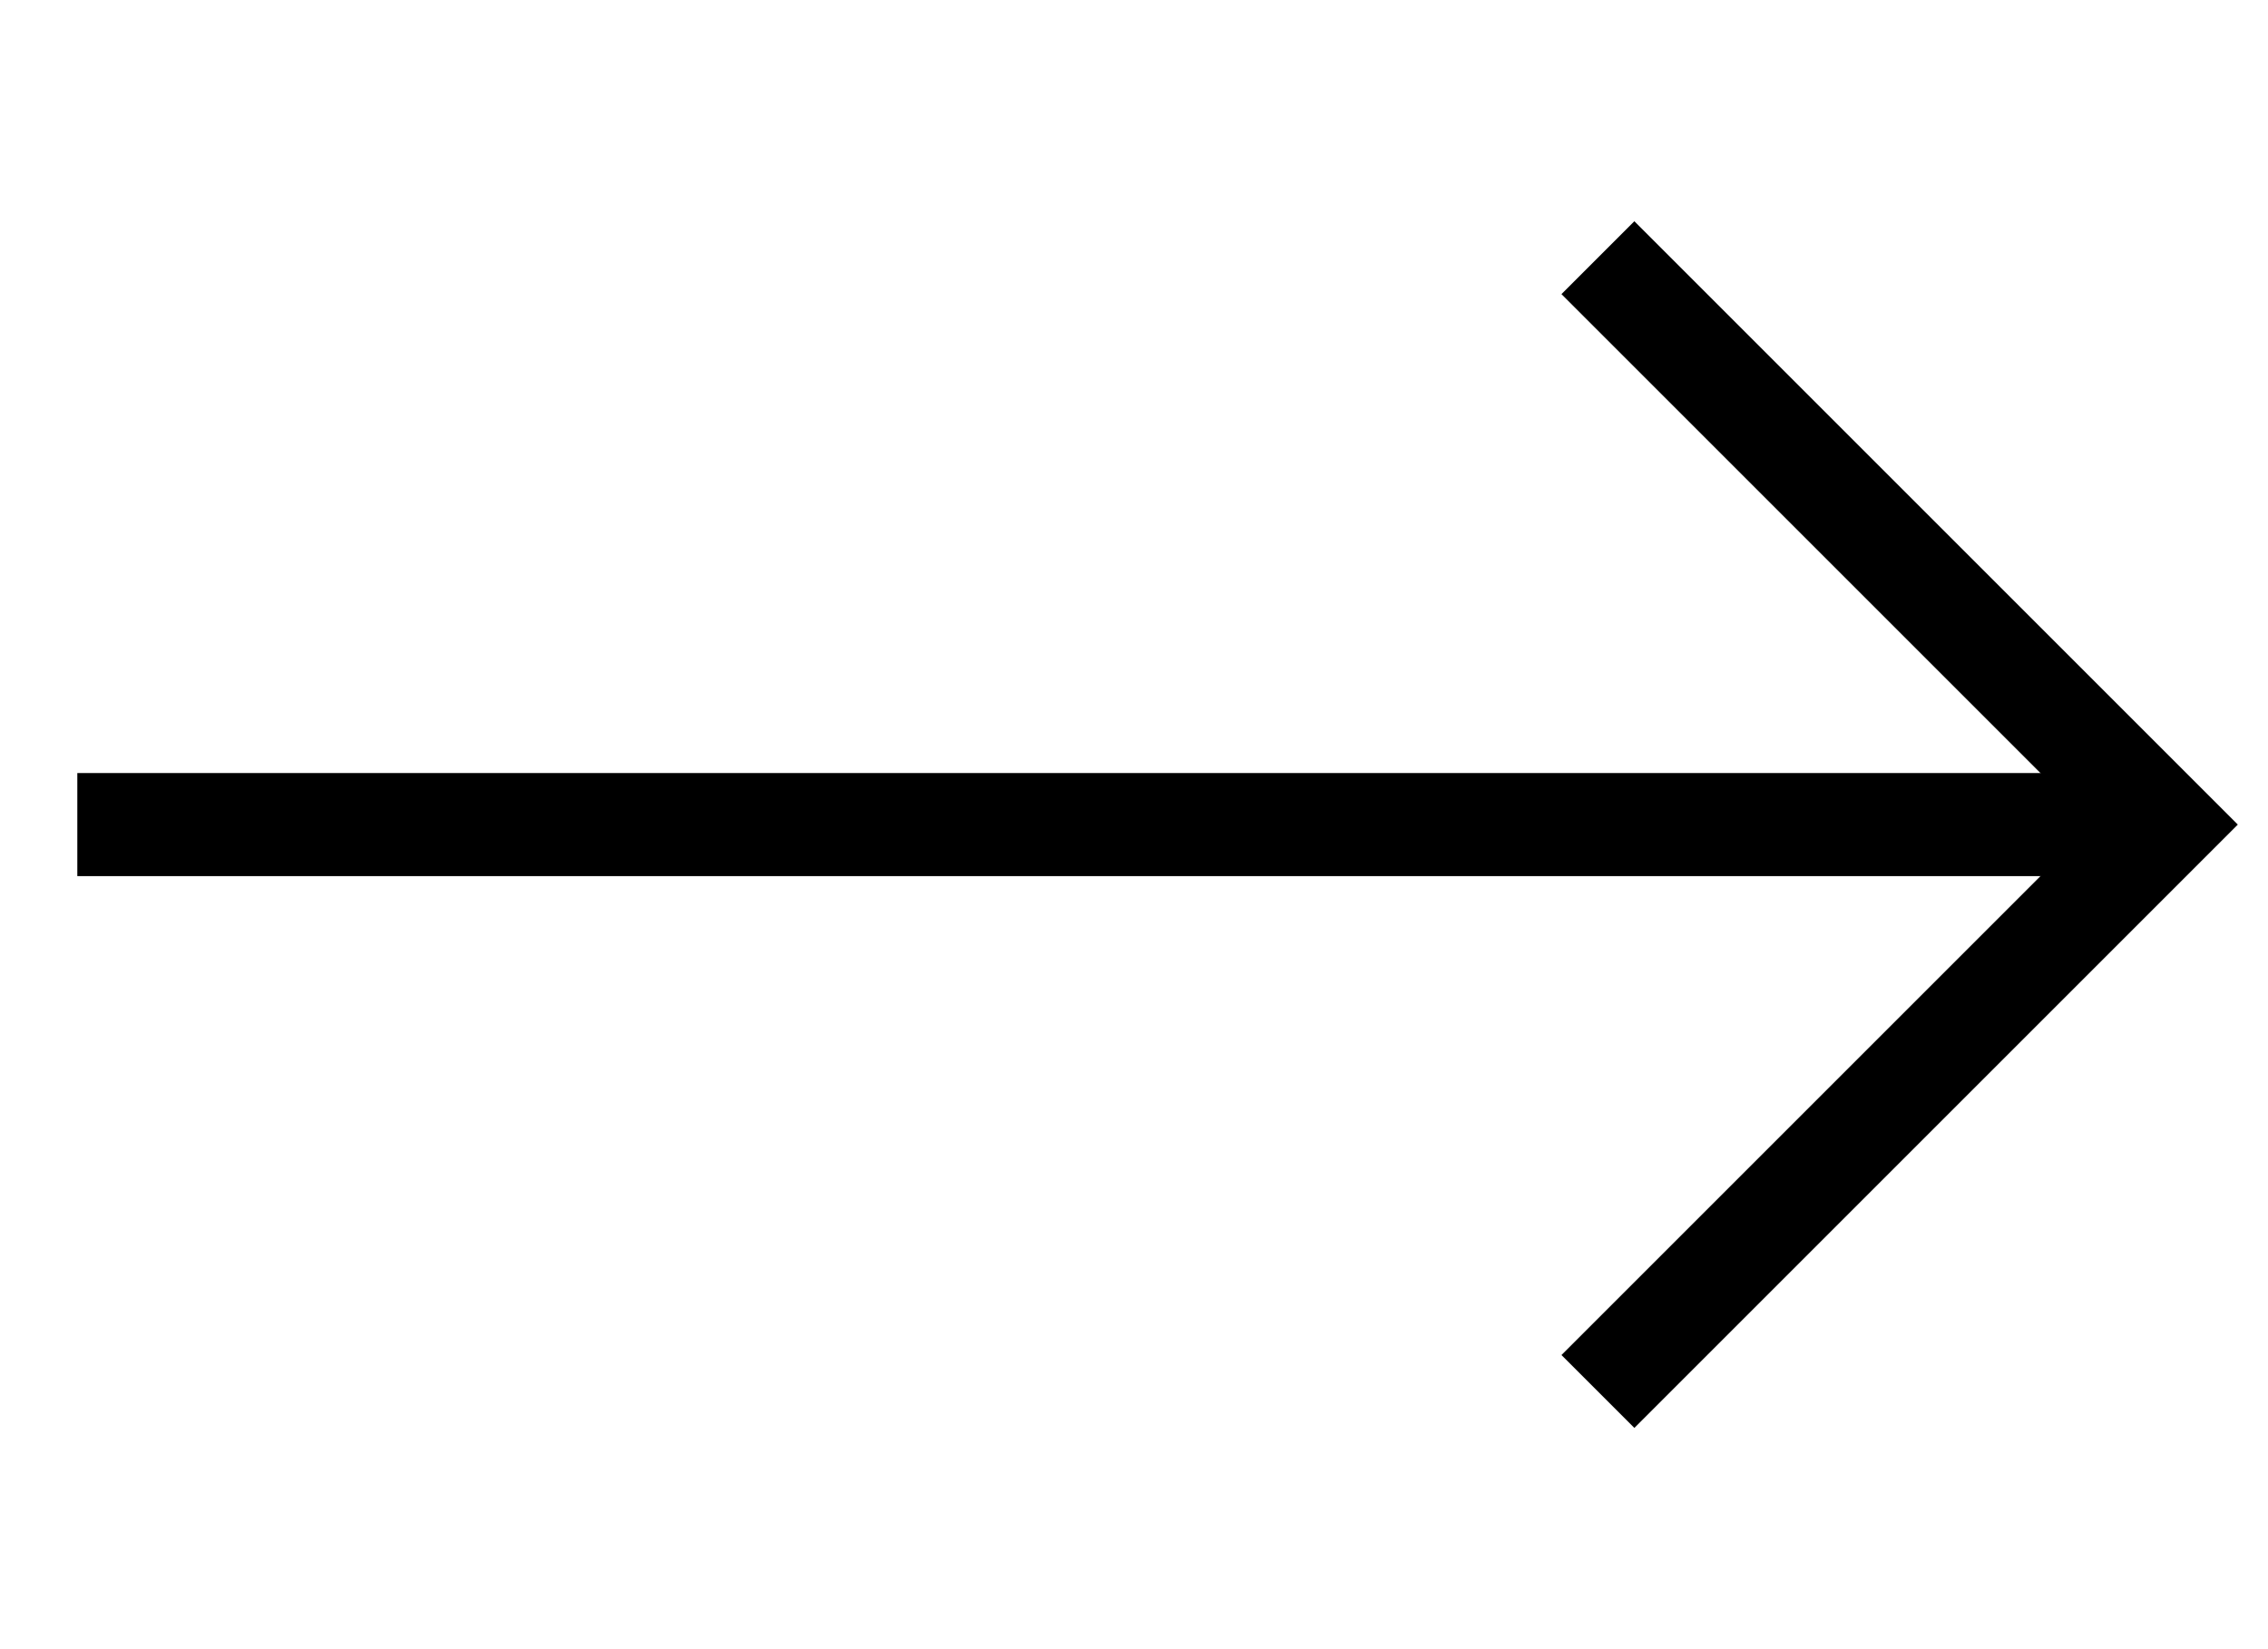
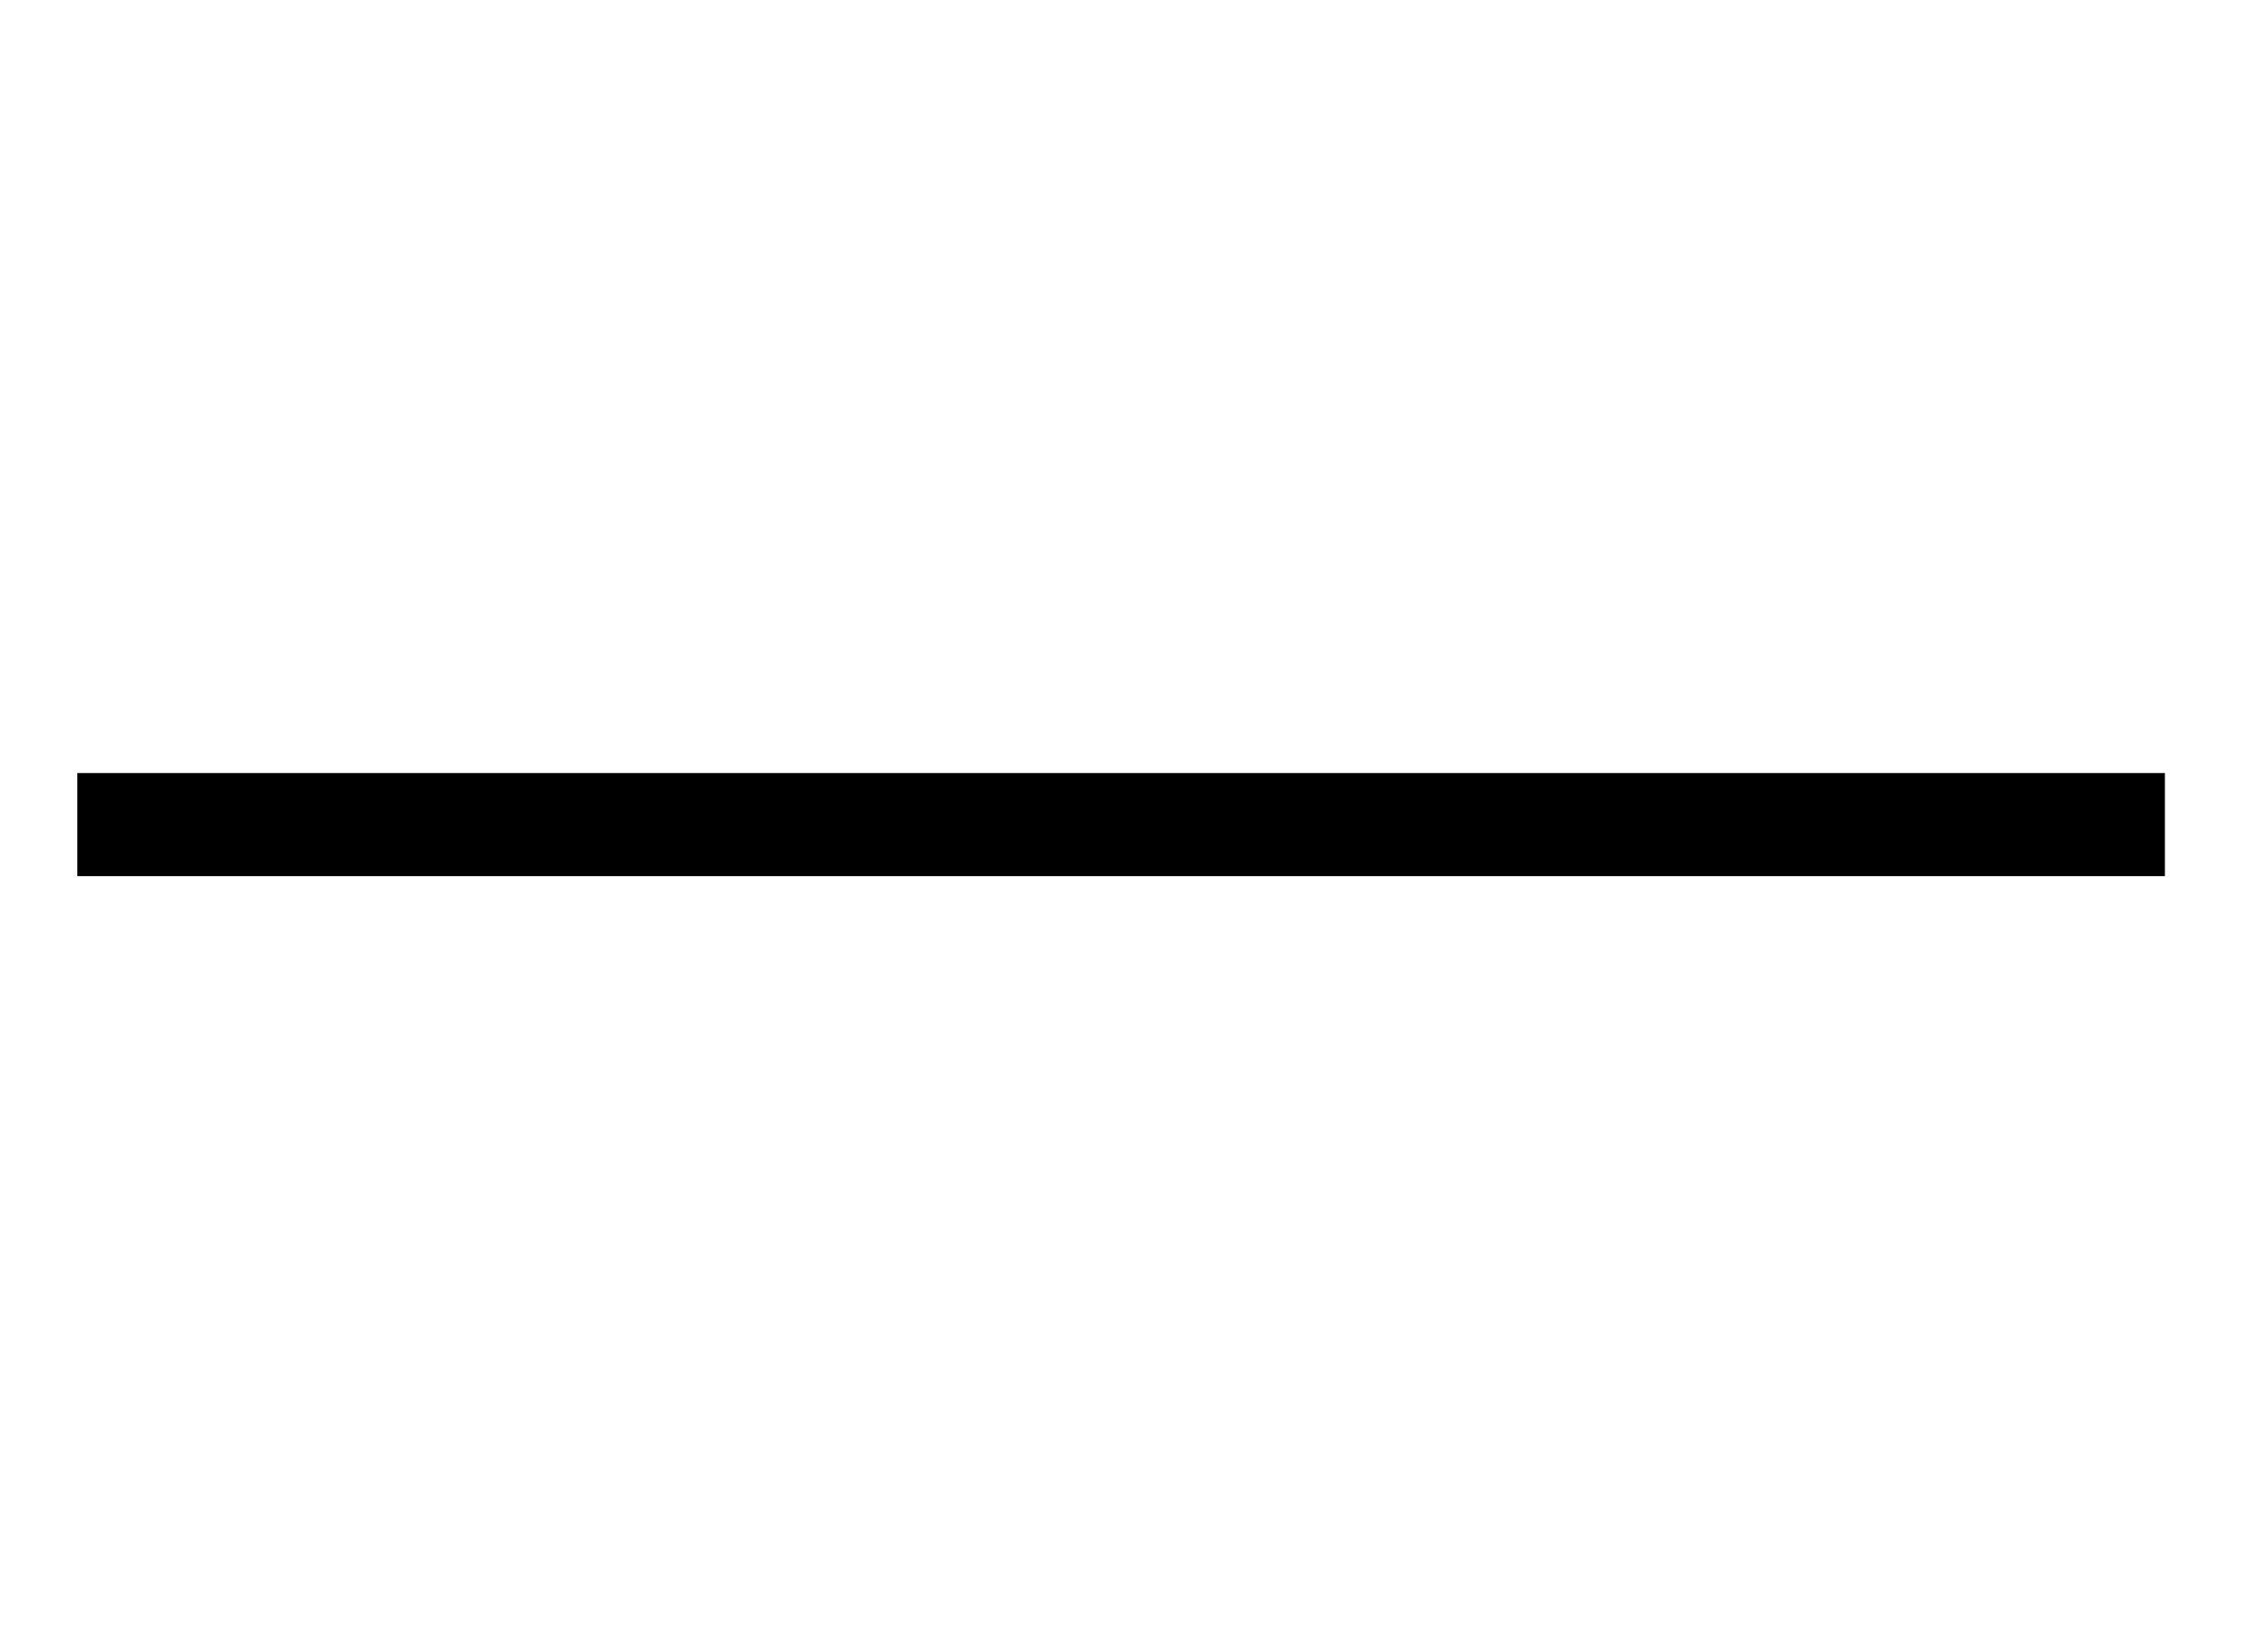
<svg xmlns="http://www.w3.org/2000/svg" width="44" height="32" viewBox="0 0 44 32" fill="none">
-   <path d="M31 5L42 16L31 27" stroke="black" stroke-width="2" />
  <path d="M42 16L1.5 16" stroke="black" stroke-width="2" />
</svg>